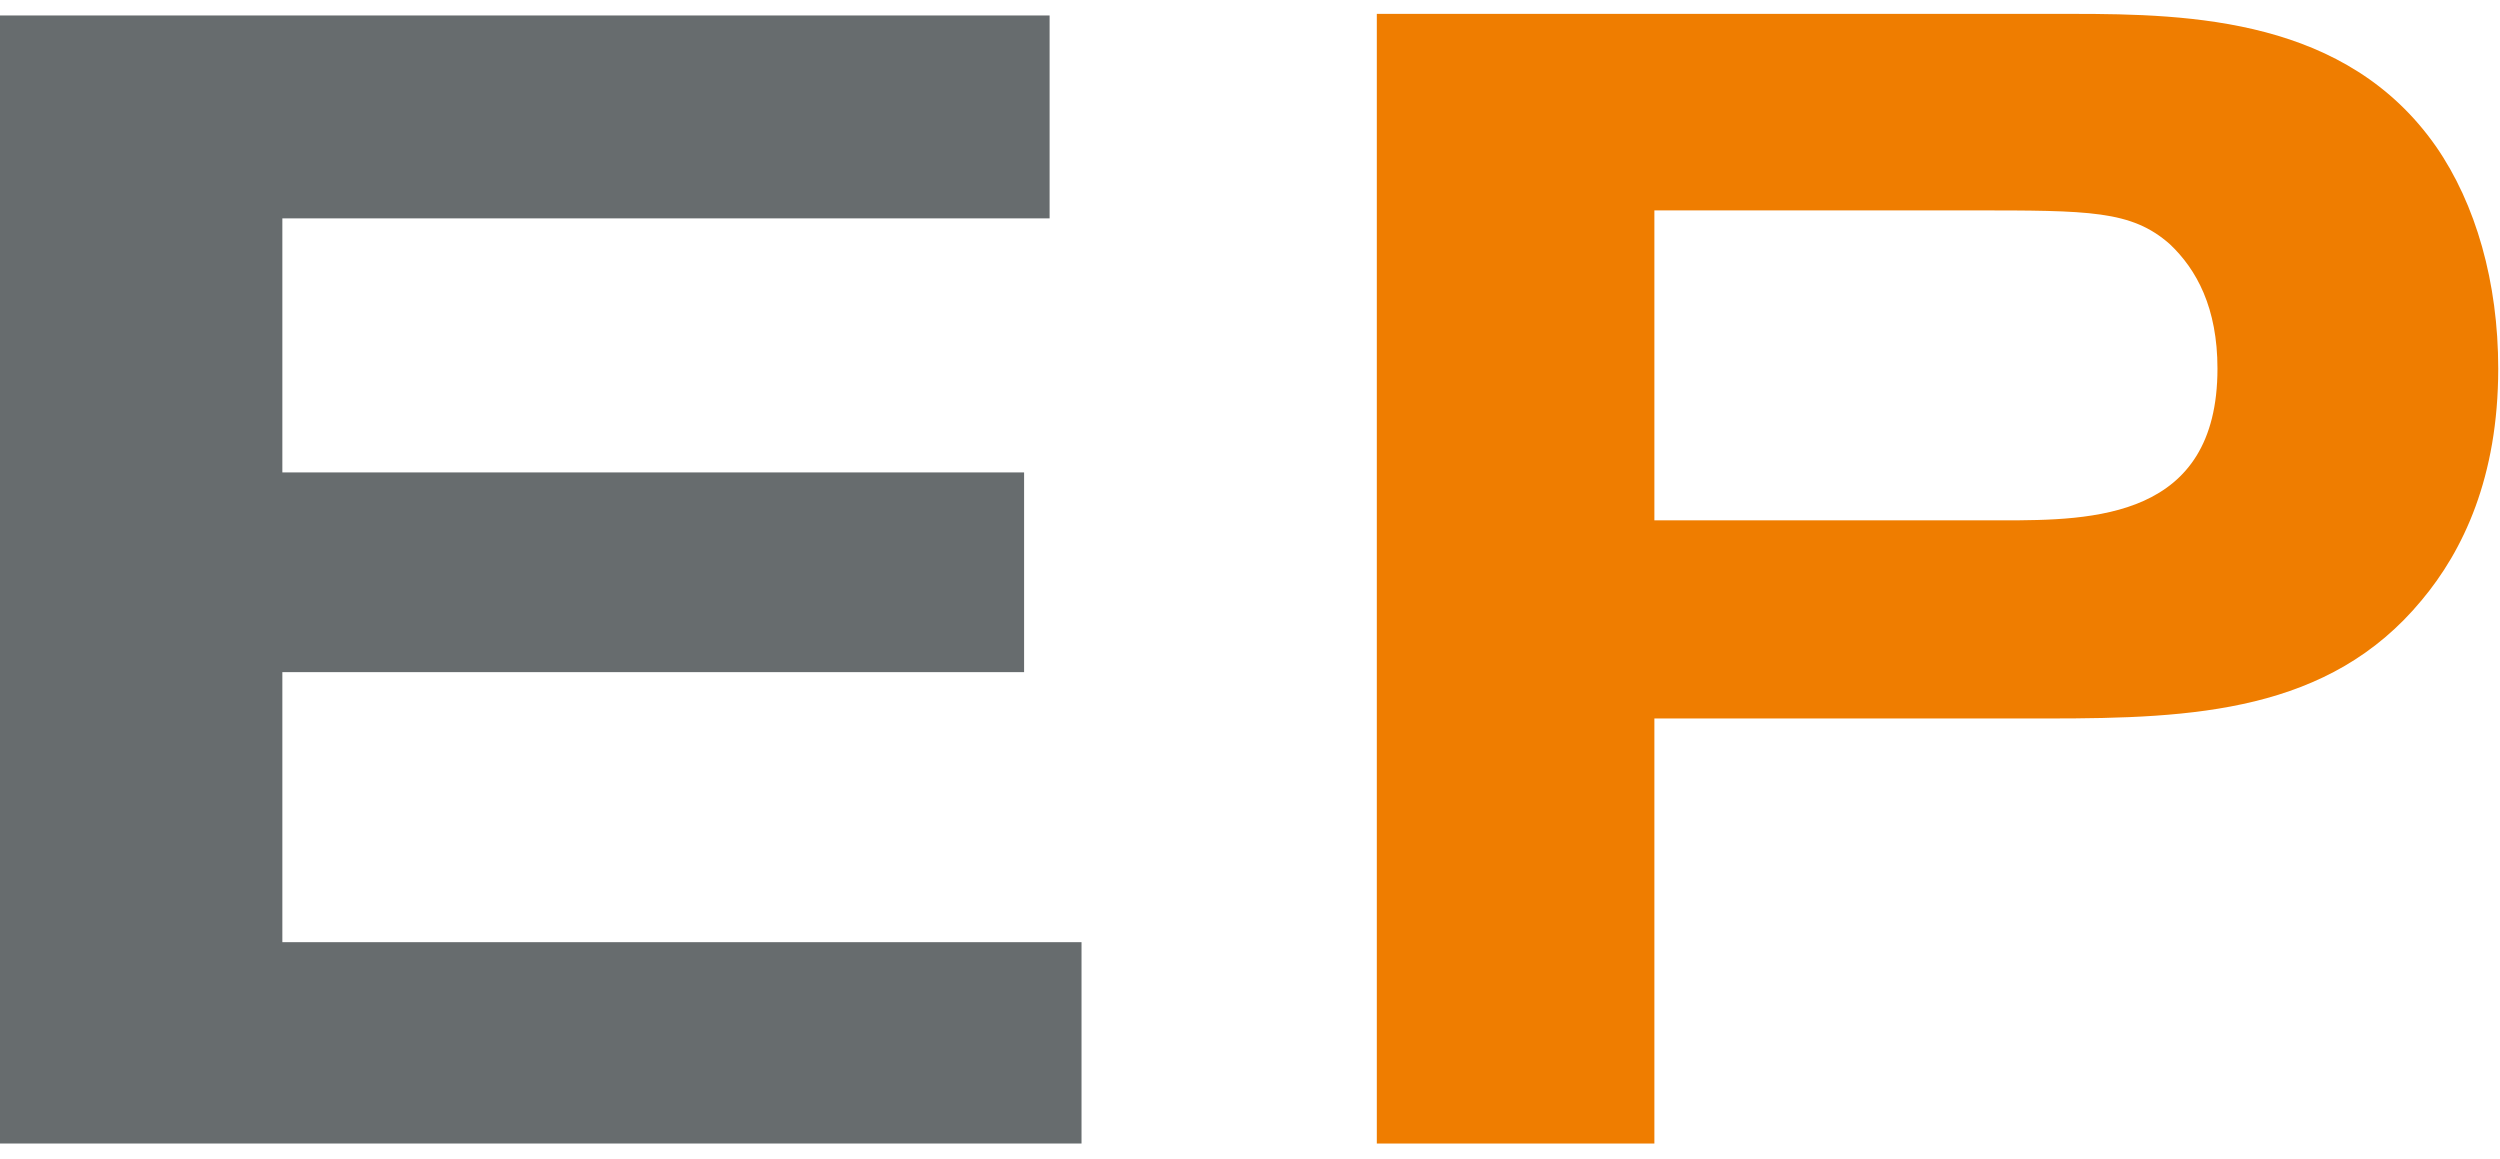
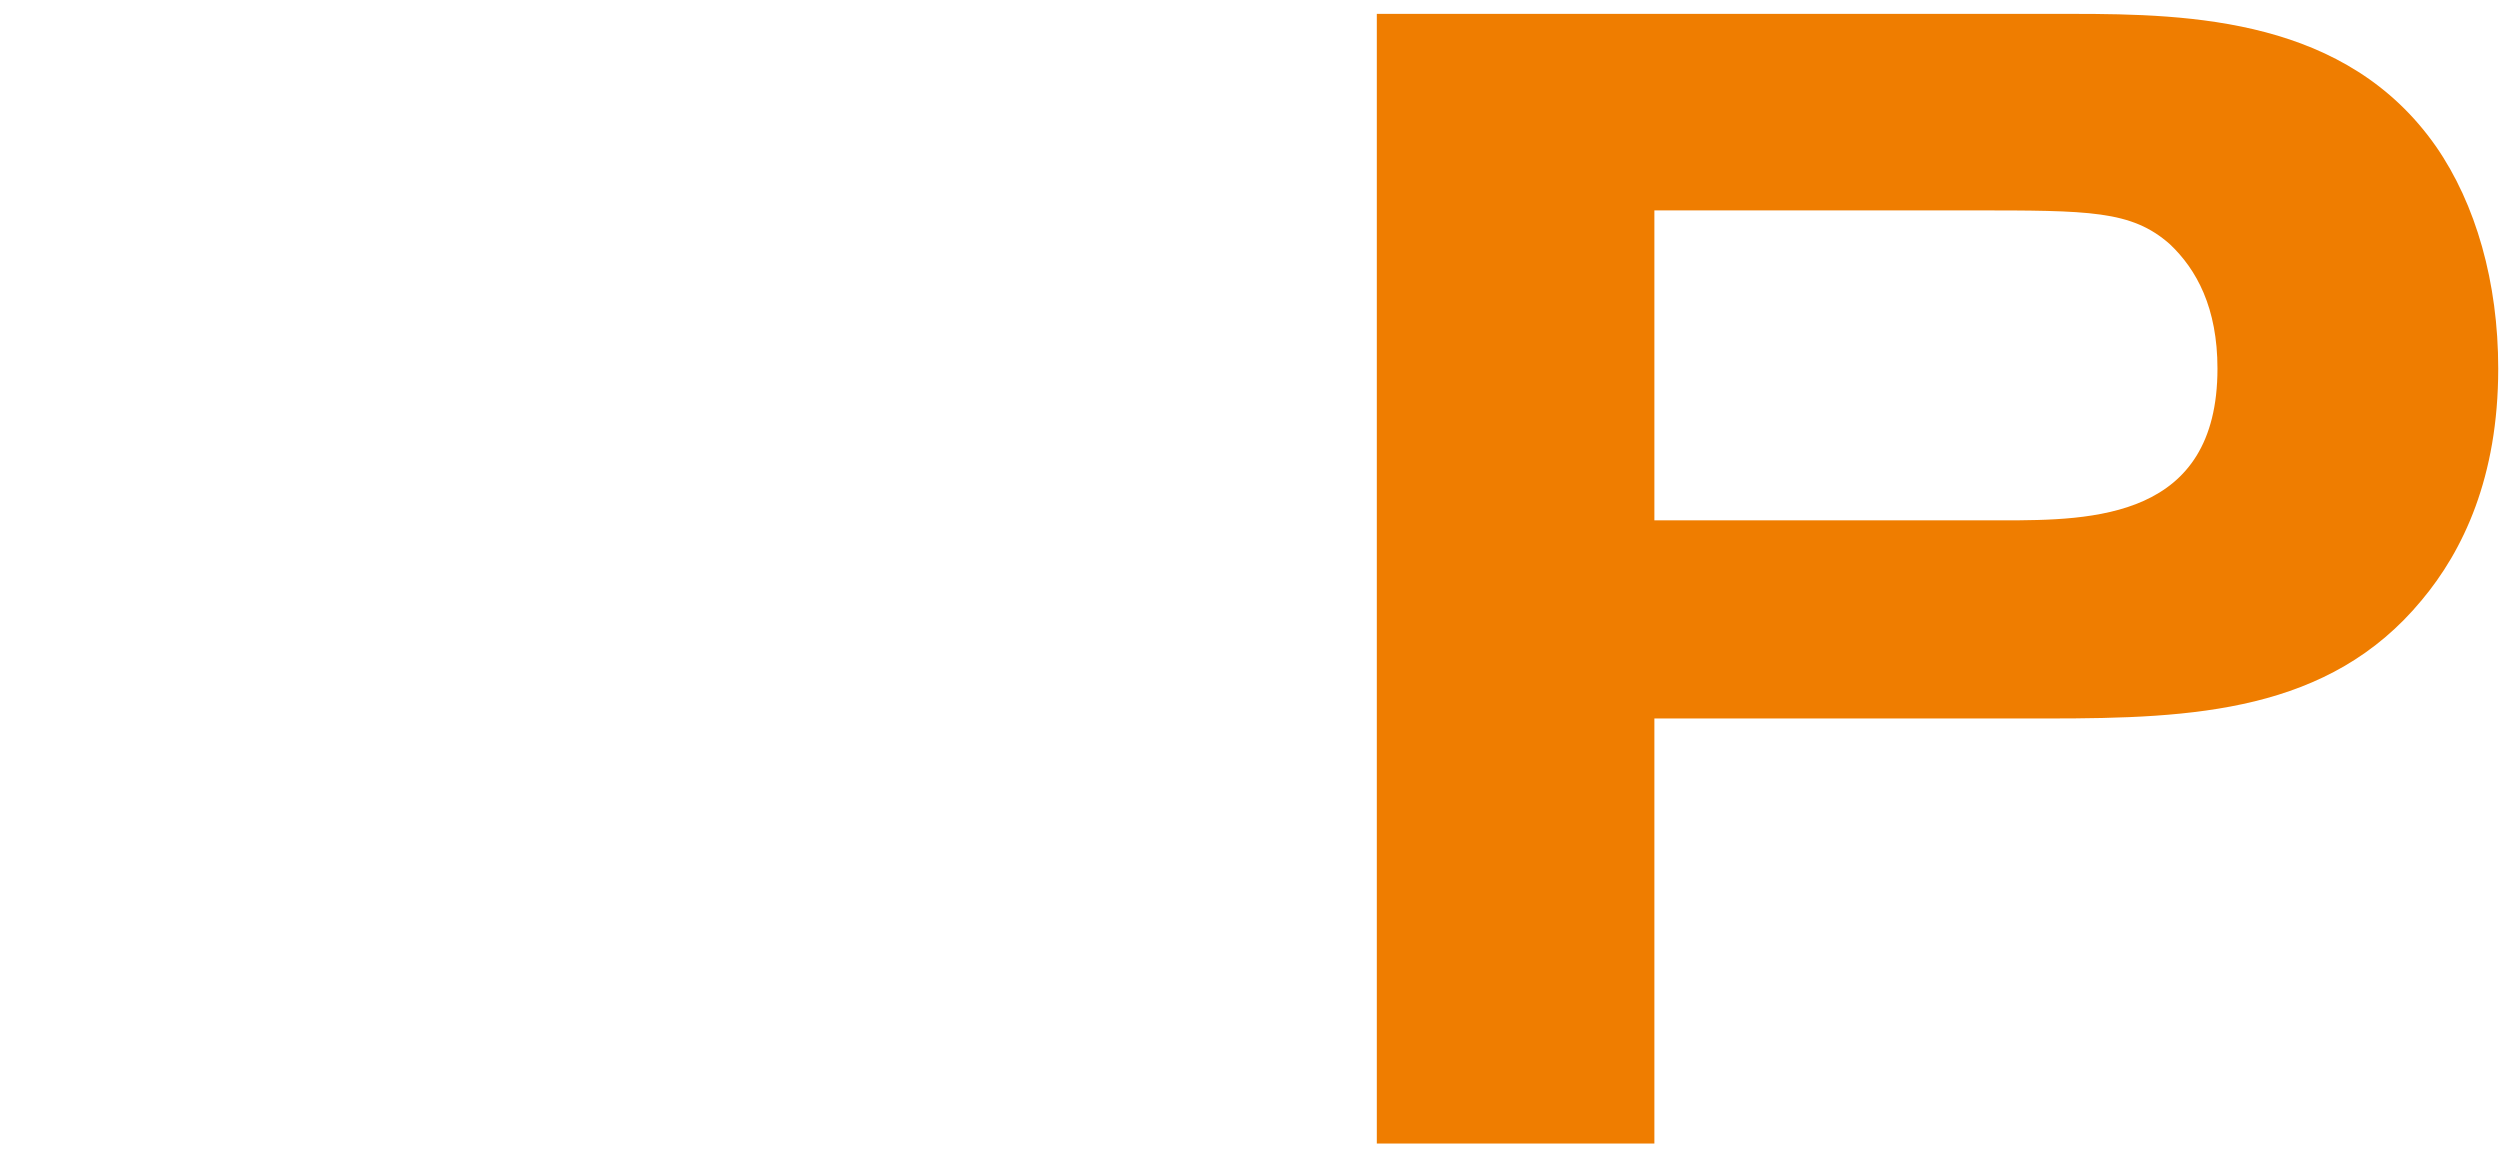
<svg xmlns="http://www.w3.org/2000/svg" width="69" height="32" viewBox="0 0 69 32" fill="none">
  <path d="M38 31.561H45.661V19.83H56.535C60.541 19.83 64.284 19.654 66.837 16.567C67.982 15.2 68.951 13.172 68.951 10.173C68.951 7.791 68.334 5.631 67.234 4.043C64.768 0.515 60.498 0.383 57.195 0.383H38L38 31.561ZM45.661 5.807H54.422C57.68 5.807 58.824 5.807 59.881 6.733C60.63 7.438 61.202 8.497 61.202 10.173C61.202 14.318 57.767 14.362 55.258 14.362H45.661L45.661 5.807Z" fill="#EF7D00" />
-   <path d="M0 31.561H29.85V26.004H7.793V18.551H28.265V13.039H7.793V6.027H28.969V0.427H0V31.561Z" fill="#676C6E" />
</svg>